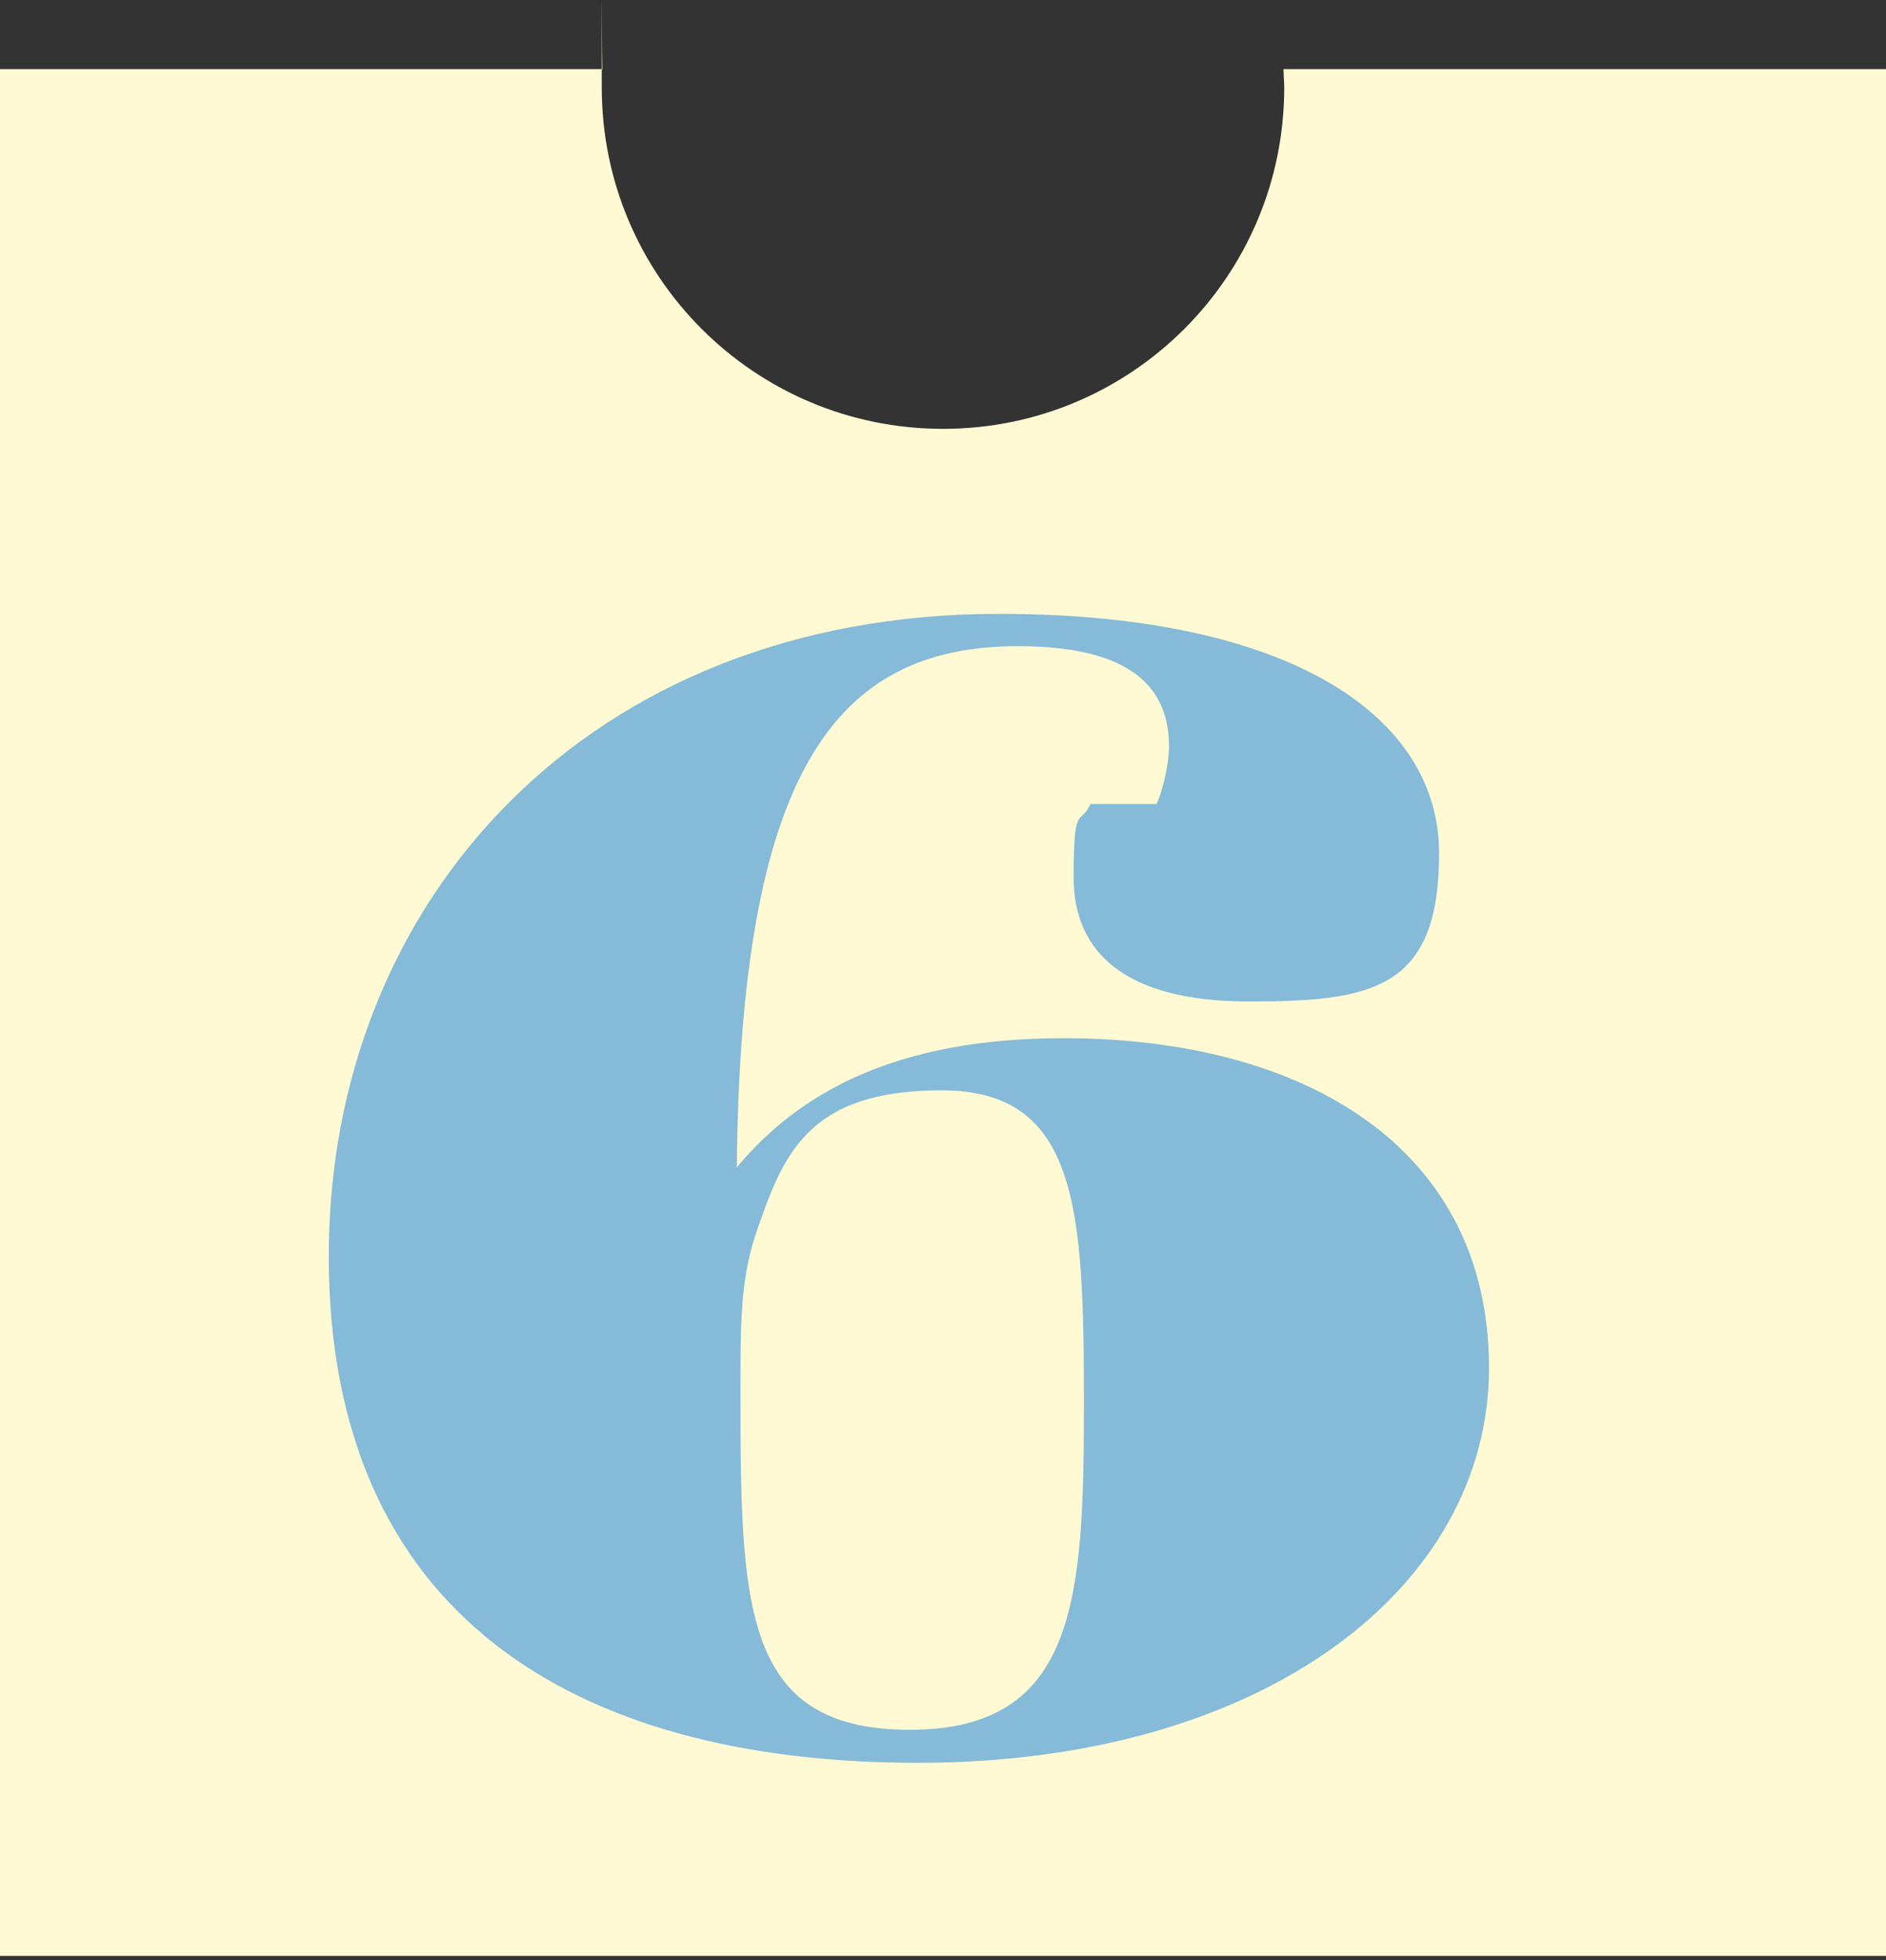
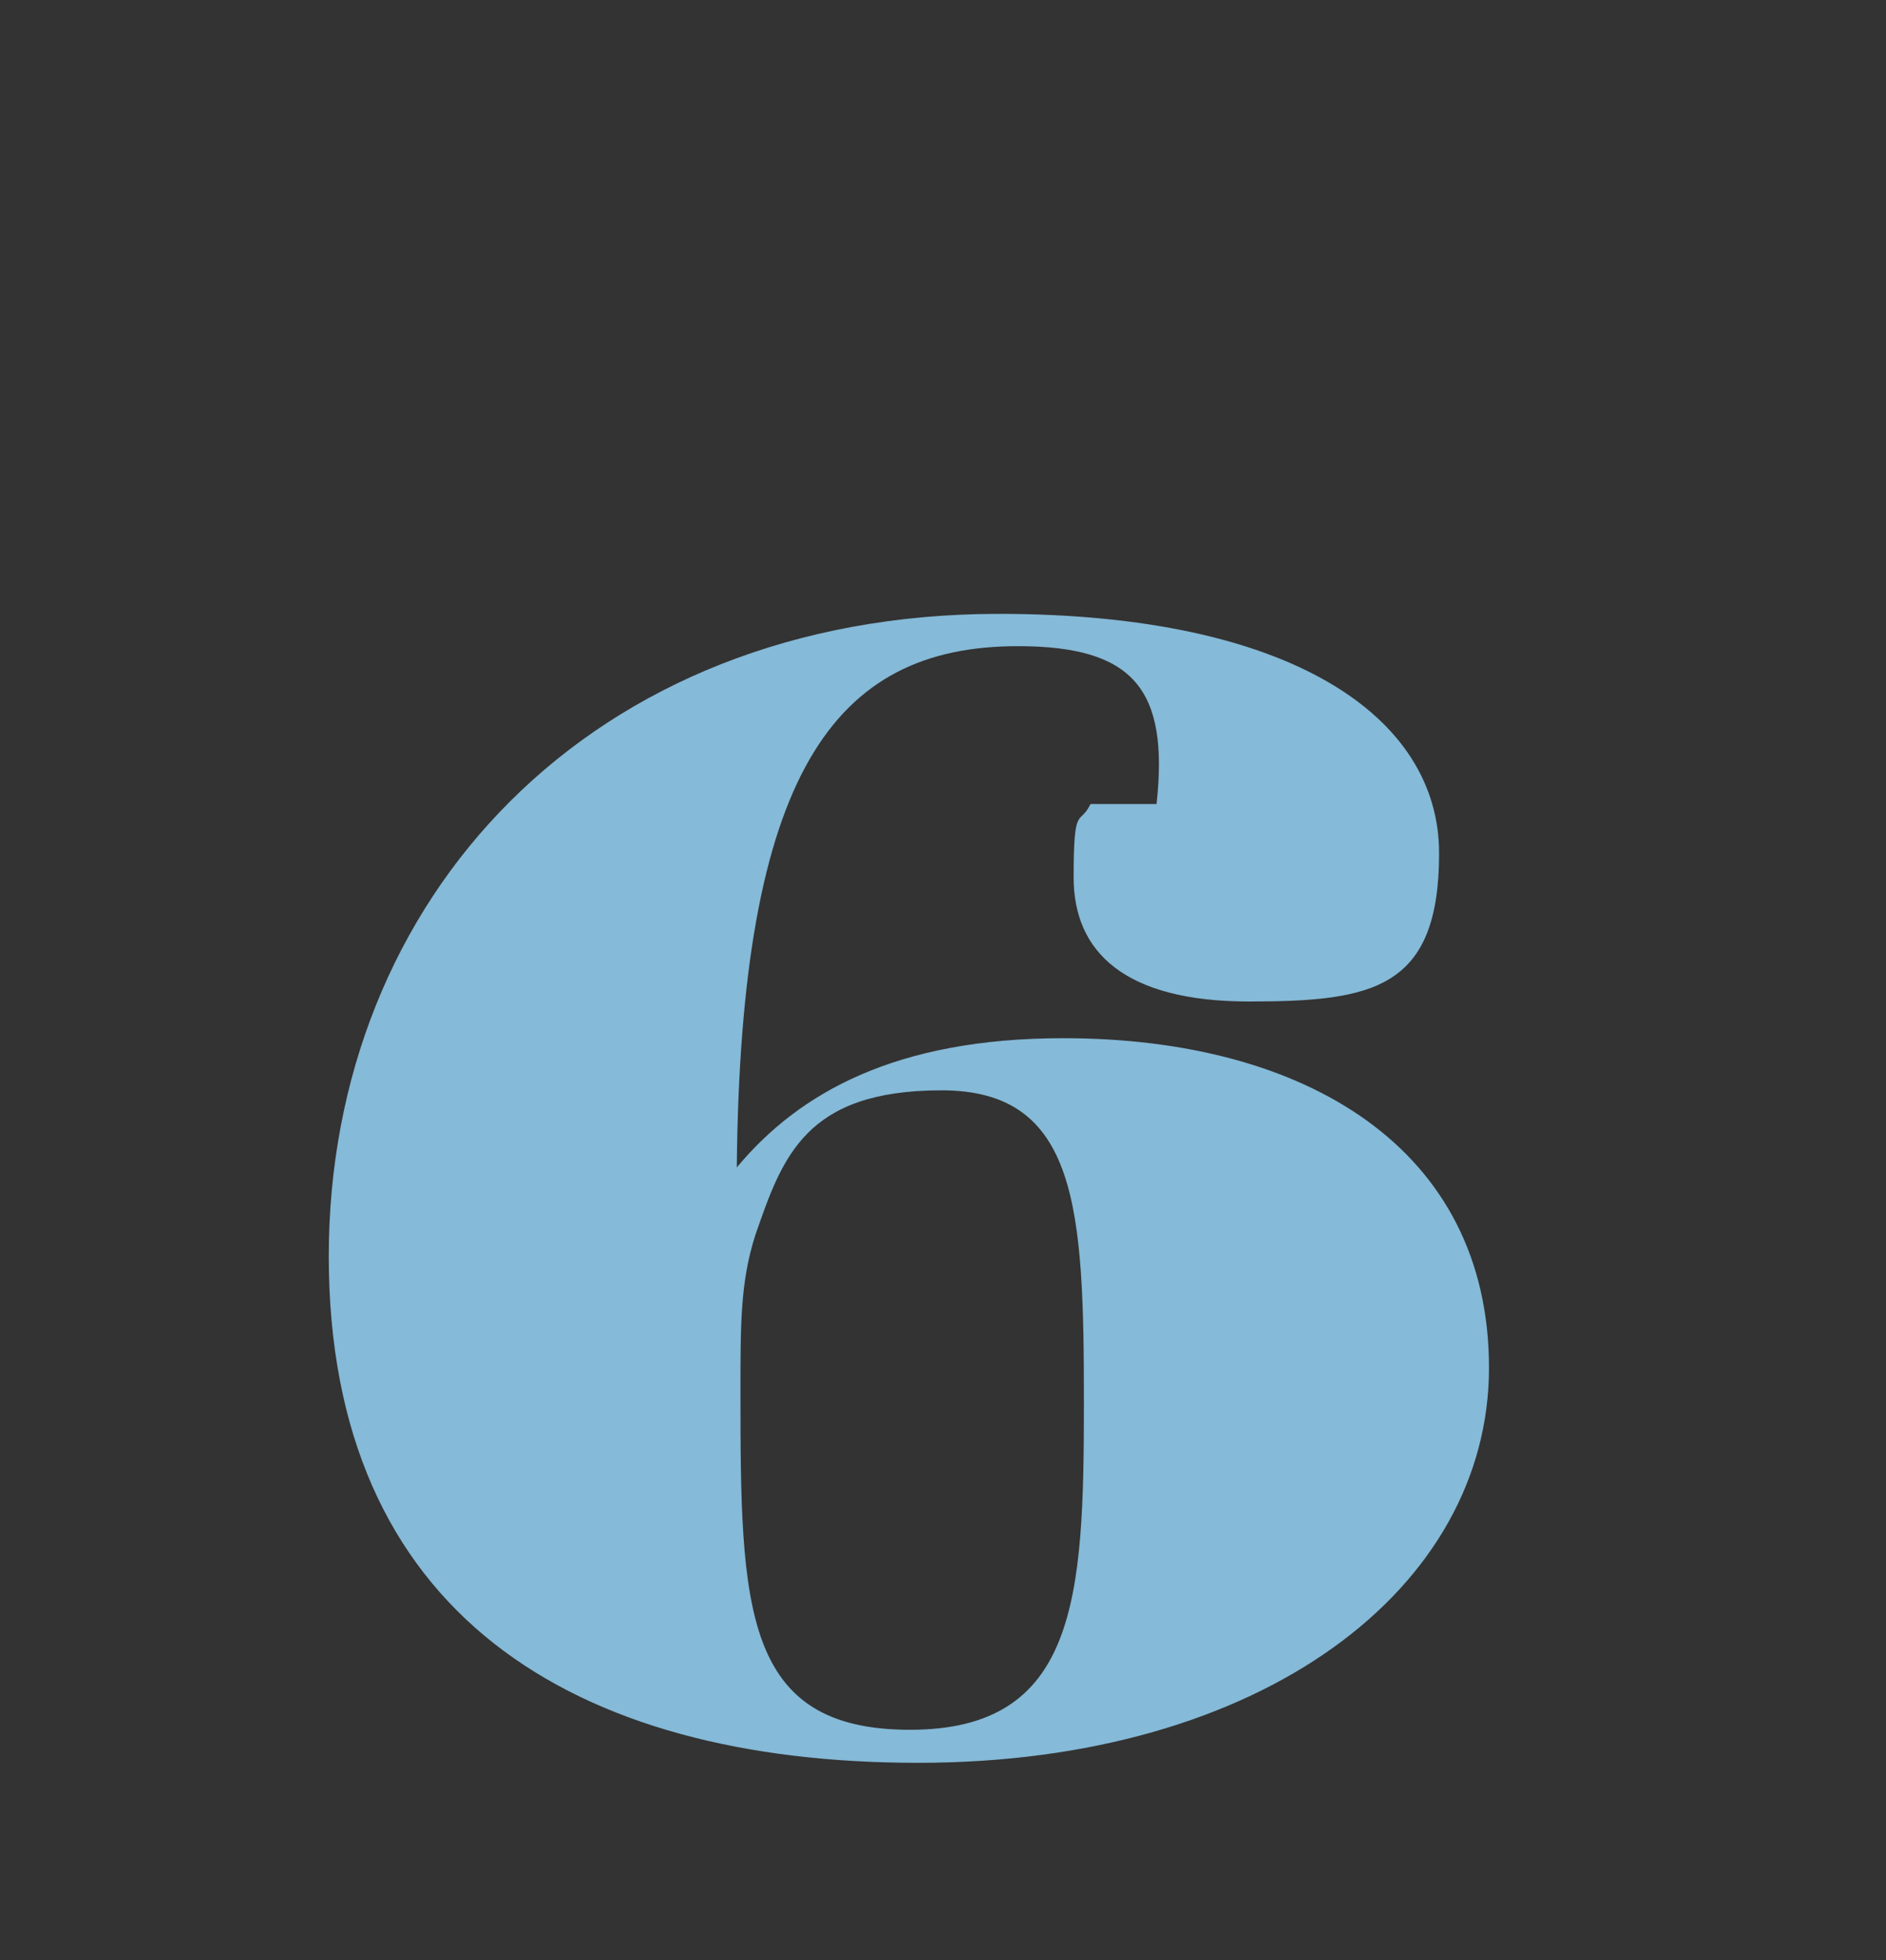
<svg xmlns="http://www.w3.org/2000/svg" width="257" height="267" viewBox="0 0 257 267" fill="none">
  <rect x="0" y="0" width="257" height="267" fill="#333333" stroke="none" />
-   <path d="M174.9 9.414C174.9 10.214 175 11.014 175 11.915C175 37.614 154.2 58.414 128.5 58.414C102.8 58.414 82 37.614 82 11.915C82 -13.786 82 10.214 82.1 9.414H0V266.414H257V9.414H174.9Z" fill="#FFFAD3" />
-   <path d="M136.101 83.614C176.101 83.614 196.101 97.714 196.101 116.214C196.101 134.714 187.101 136.414 170.201 136.414C153.301 136.414 146.301 129.714 146.301 119.514C146.301 109.314 147.101 112.614 148.601 109.514H157.601C158.701 107.114 159.301 103.414 159.301 101.714C159.301 93.914 154.501 88.014 138.701 88.014C113.601 88.014 100.901 105.414 100.401 159.014C108.901 148.814 122.101 141.414 144.901 141.414C177.901 141.414 202.901 156.414 202.901 186.314C202.901 216.214 172.201 240.114 125.101 240.114C78.001 240.114 44.801 219.714 44.801 171.114C44.801 122.514 80.301 83.614 136.101 83.614ZM100.901 189.614C100.901 218.914 101.201 235.614 124.001 235.614C146.801 235.614 147.701 217.614 147.701 191.114C147.701 164.614 146.901 148.514 128.301 148.514C109.701 148.514 106.601 157.614 102.901 168.314C100.901 174.614 100.901 180.214 100.901 189.614Z" fill="#85BAD8" />
+   <path d="M136.101 83.614C176.101 83.614 196.101 97.714 196.101 116.214C196.101 134.714 187.101 136.414 170.201 136.414C153.301 136.414 146.301 129.714 146.301 119.514C146.301 109.314 147.101 112.614 148.601 109.514H157.601C159.301 93.914 154.501 88.014 138.701 88.014C113.601 88.014 100.901 105.414 100.401 159.014C108.901 148.814 122.101 141.414 144.901 141.414C177.901 141.414 202.901 156.414 202.901 186.314C202.901 216.214 172.201 240.114 125.101 240.114C78.001 240.114 44.801 219.714 44.801 171.114C44.801 122.514 80.301 83.614 136.101 83.614ZM100.901 189.614C100.901 218.914 101.201 235.614 124.001 235.614C146.801 235.614 147.701 217.614 147.701 191.114C147.701 164.614 146.901 148.514 128.301 148.514C109.701 148.514 106.601 157.614 102.901 168.314C100.901 174.614 100.901 180.214 100.901 189.614Z" fill="#85BAD8" />
</svg>